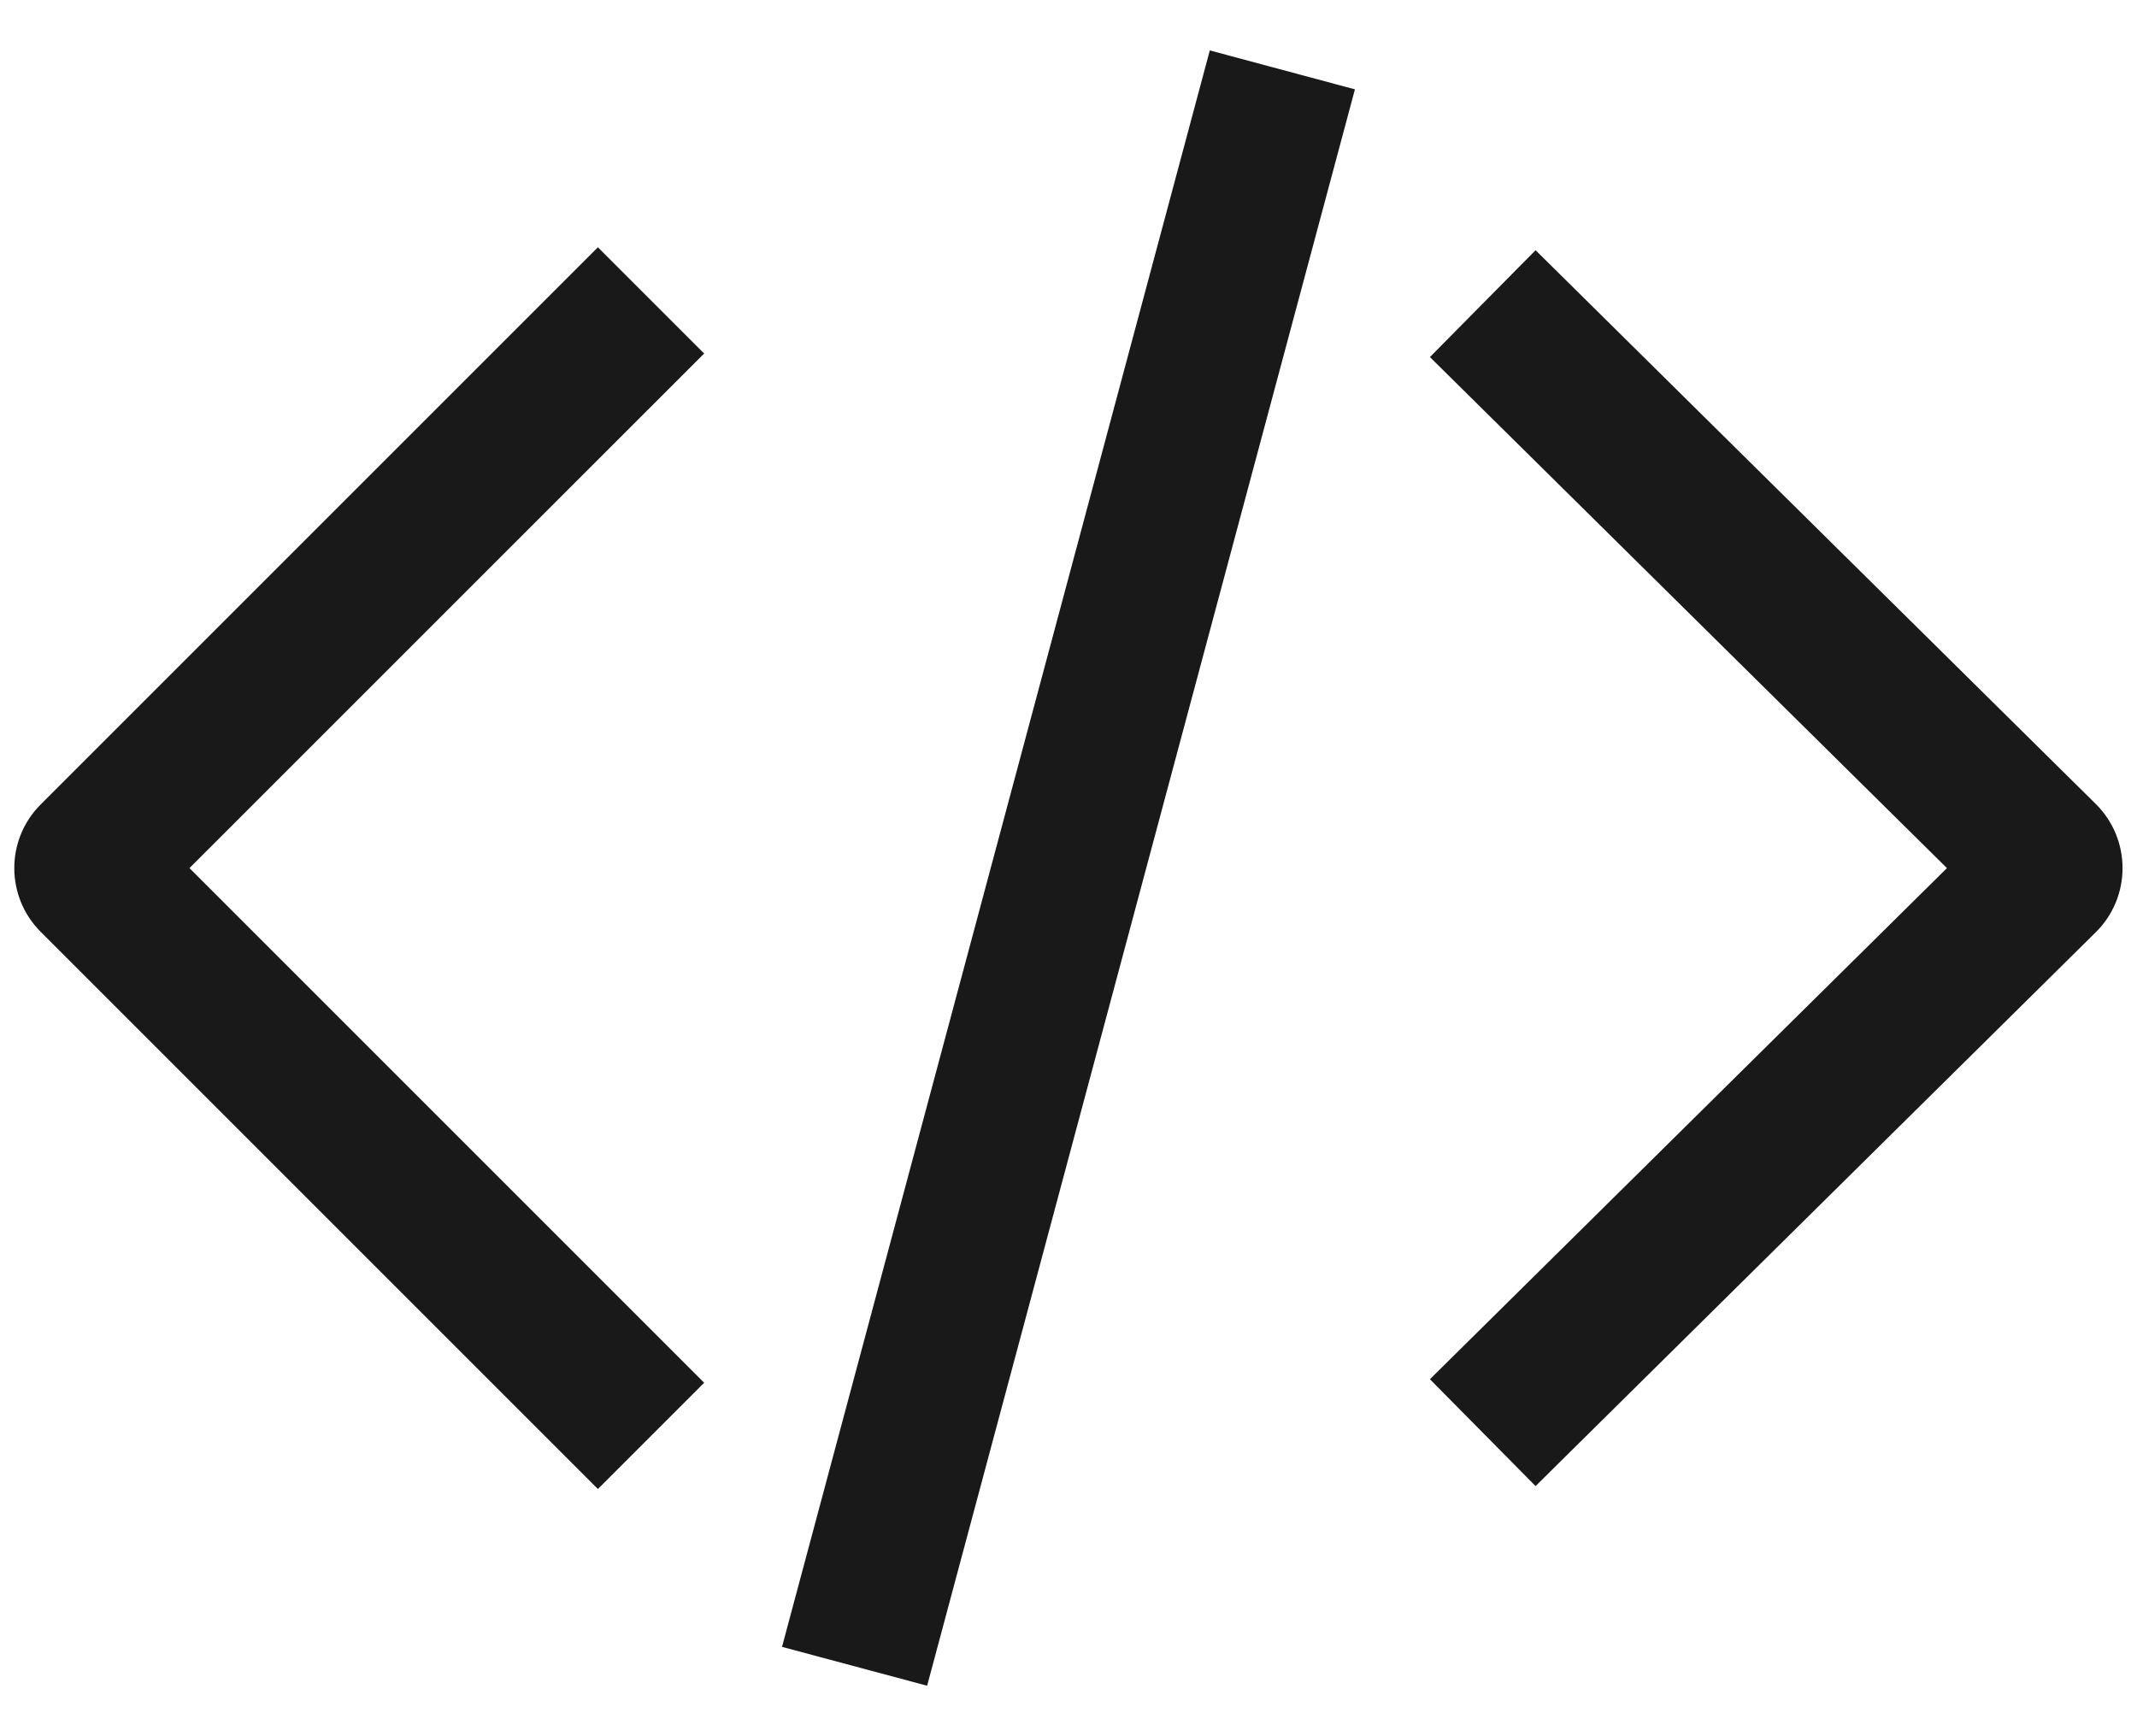
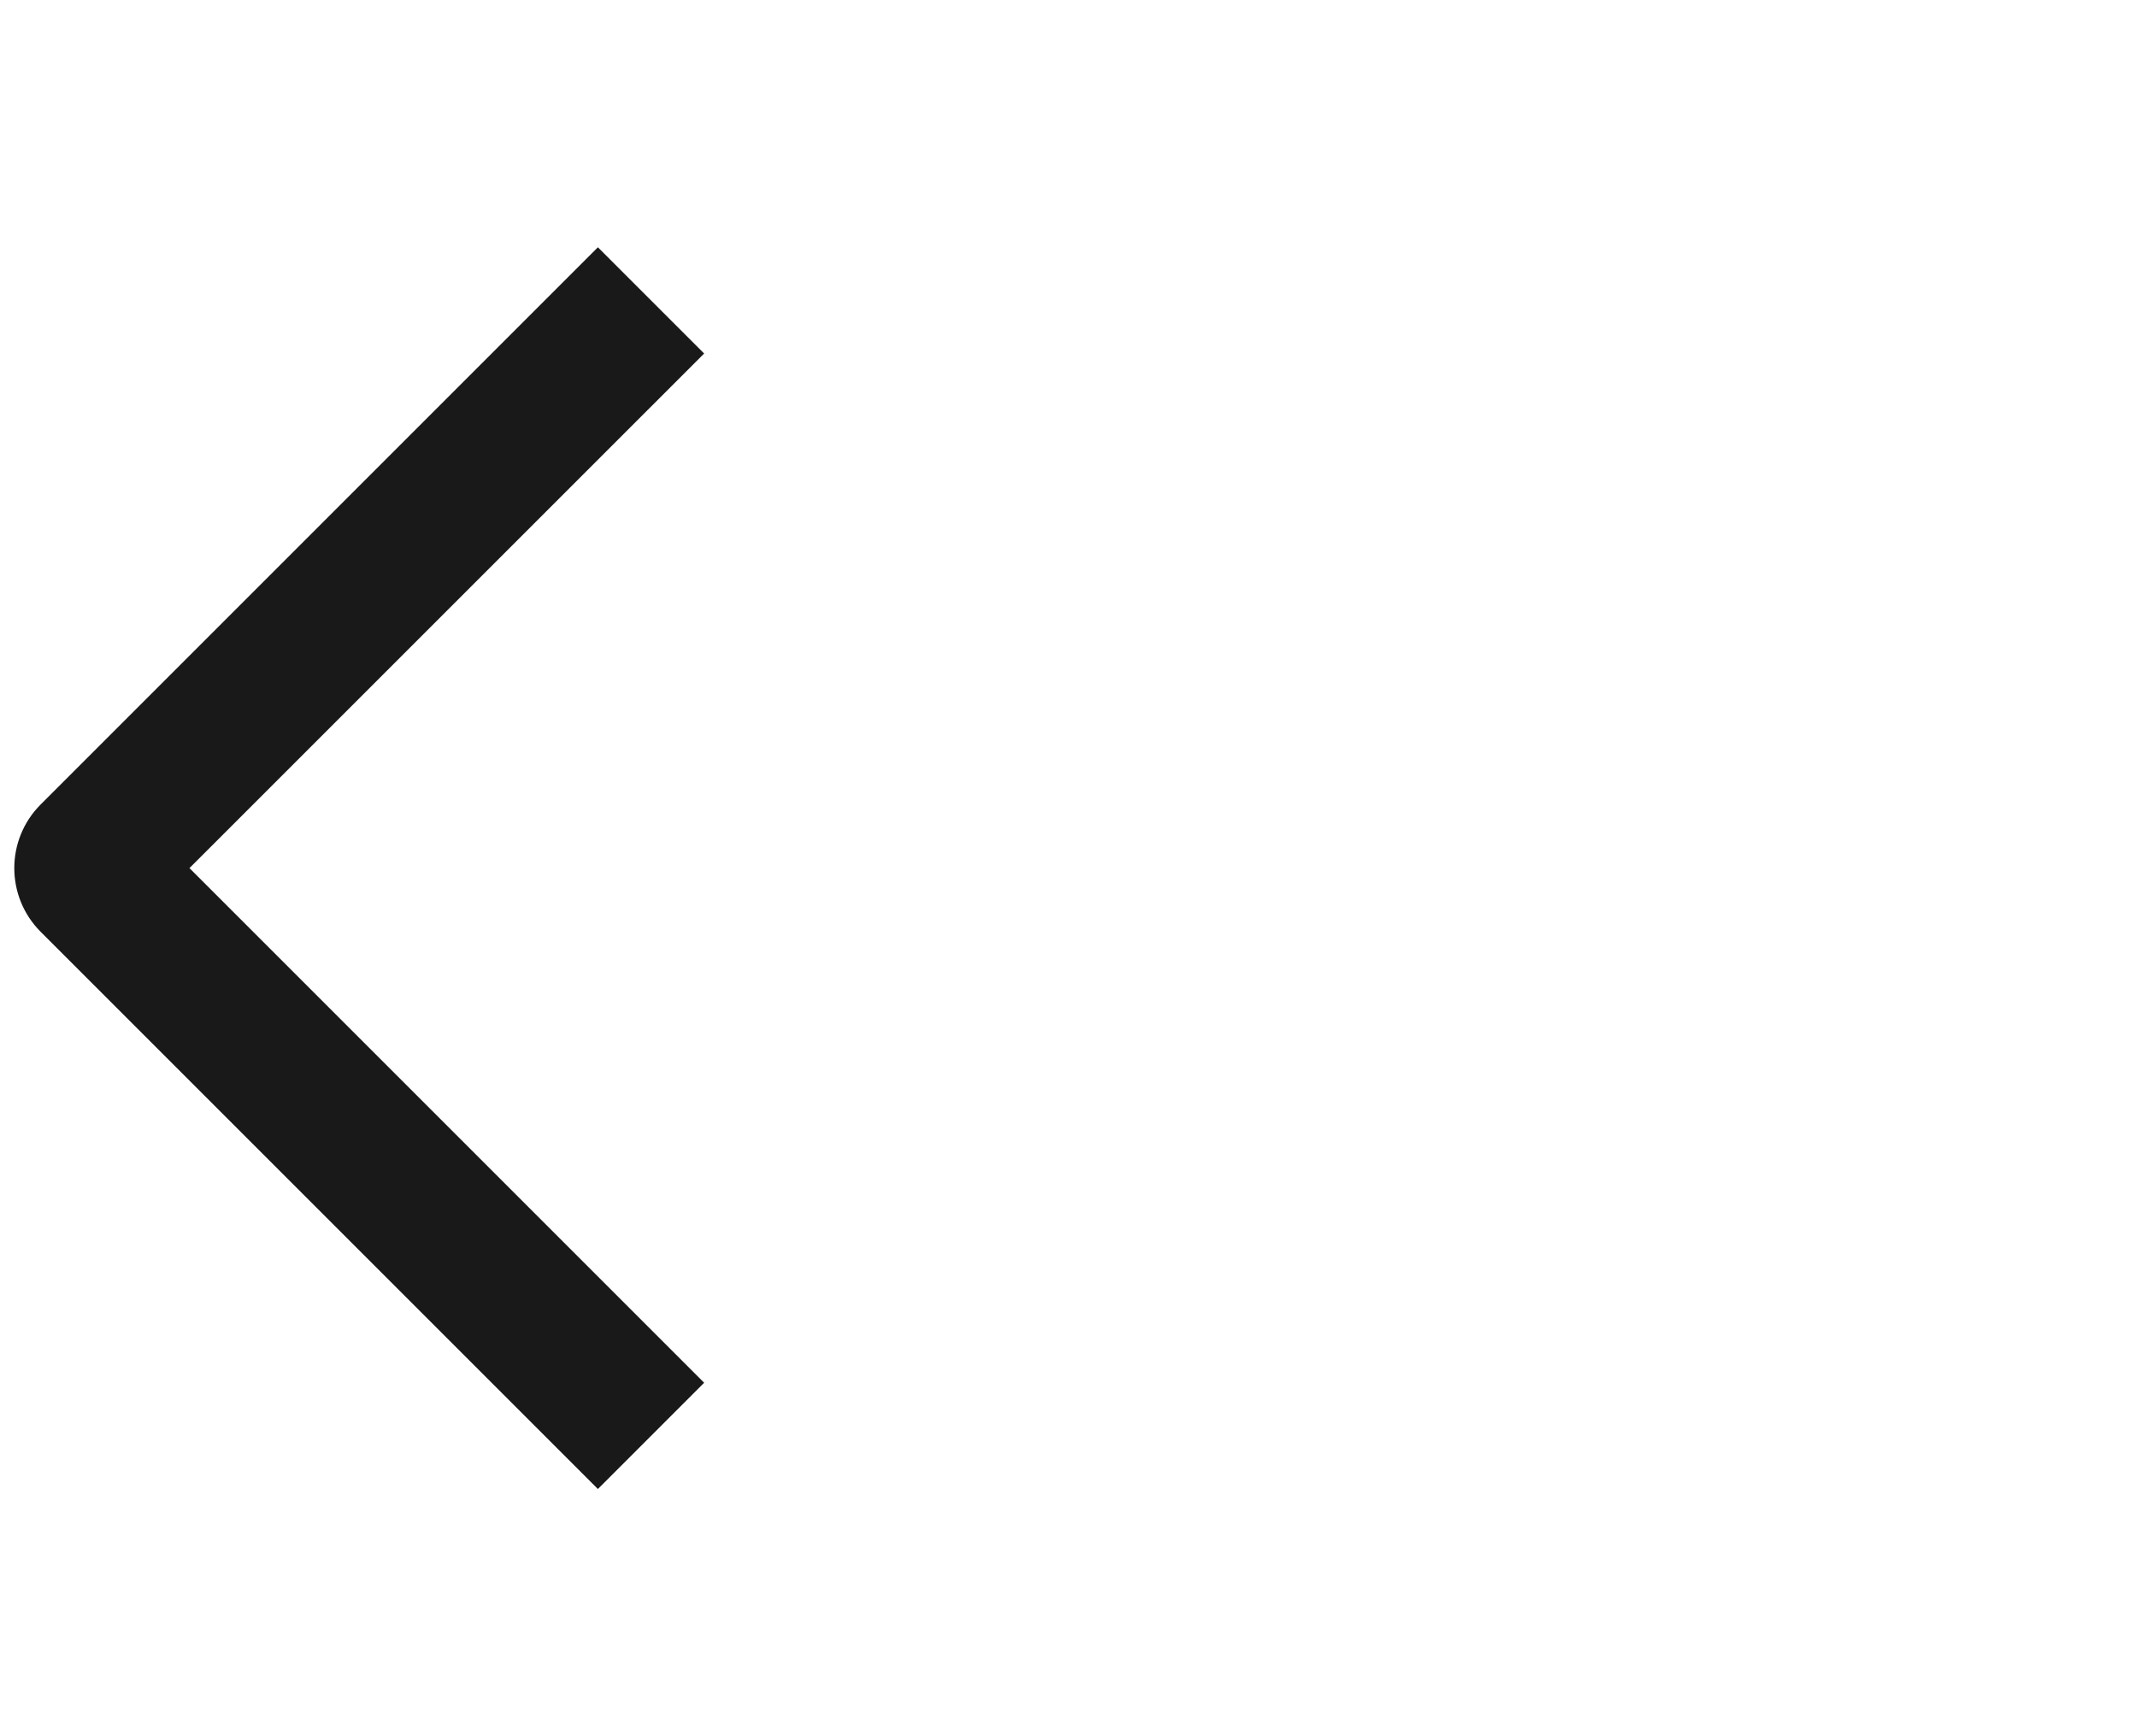
<svg xmlns="http://www.w3.org/2000/svg" width="32" height="26" viewBox="0 0 32 26" fill="none">
-   <path d="M18.116 0.755L11.71 24.662L13.883 25.244L20.289 1.338L18.116 0.755Z" fill="black" fill-opacity="0.9" />
  <path d="M2.837 13L10.544 20.707L8.953 22.298L0.61 13.955C0.082 13.427 0.082 12.573 0.61 12.046L8.953 3.703L10.544 5.294L2.837 13Z" fill="black" fill-opacity="0.9" />
-   <path d="M29.154 13L21.412 20.654L22.994 22.254L31.383 13.96C31.917 13.432 31.917 12.569 31.383 12.04L22.994 3.747L21.412 5.347L29.154 13Z" fill="black" fill-opacity="0.9" />
</svg>